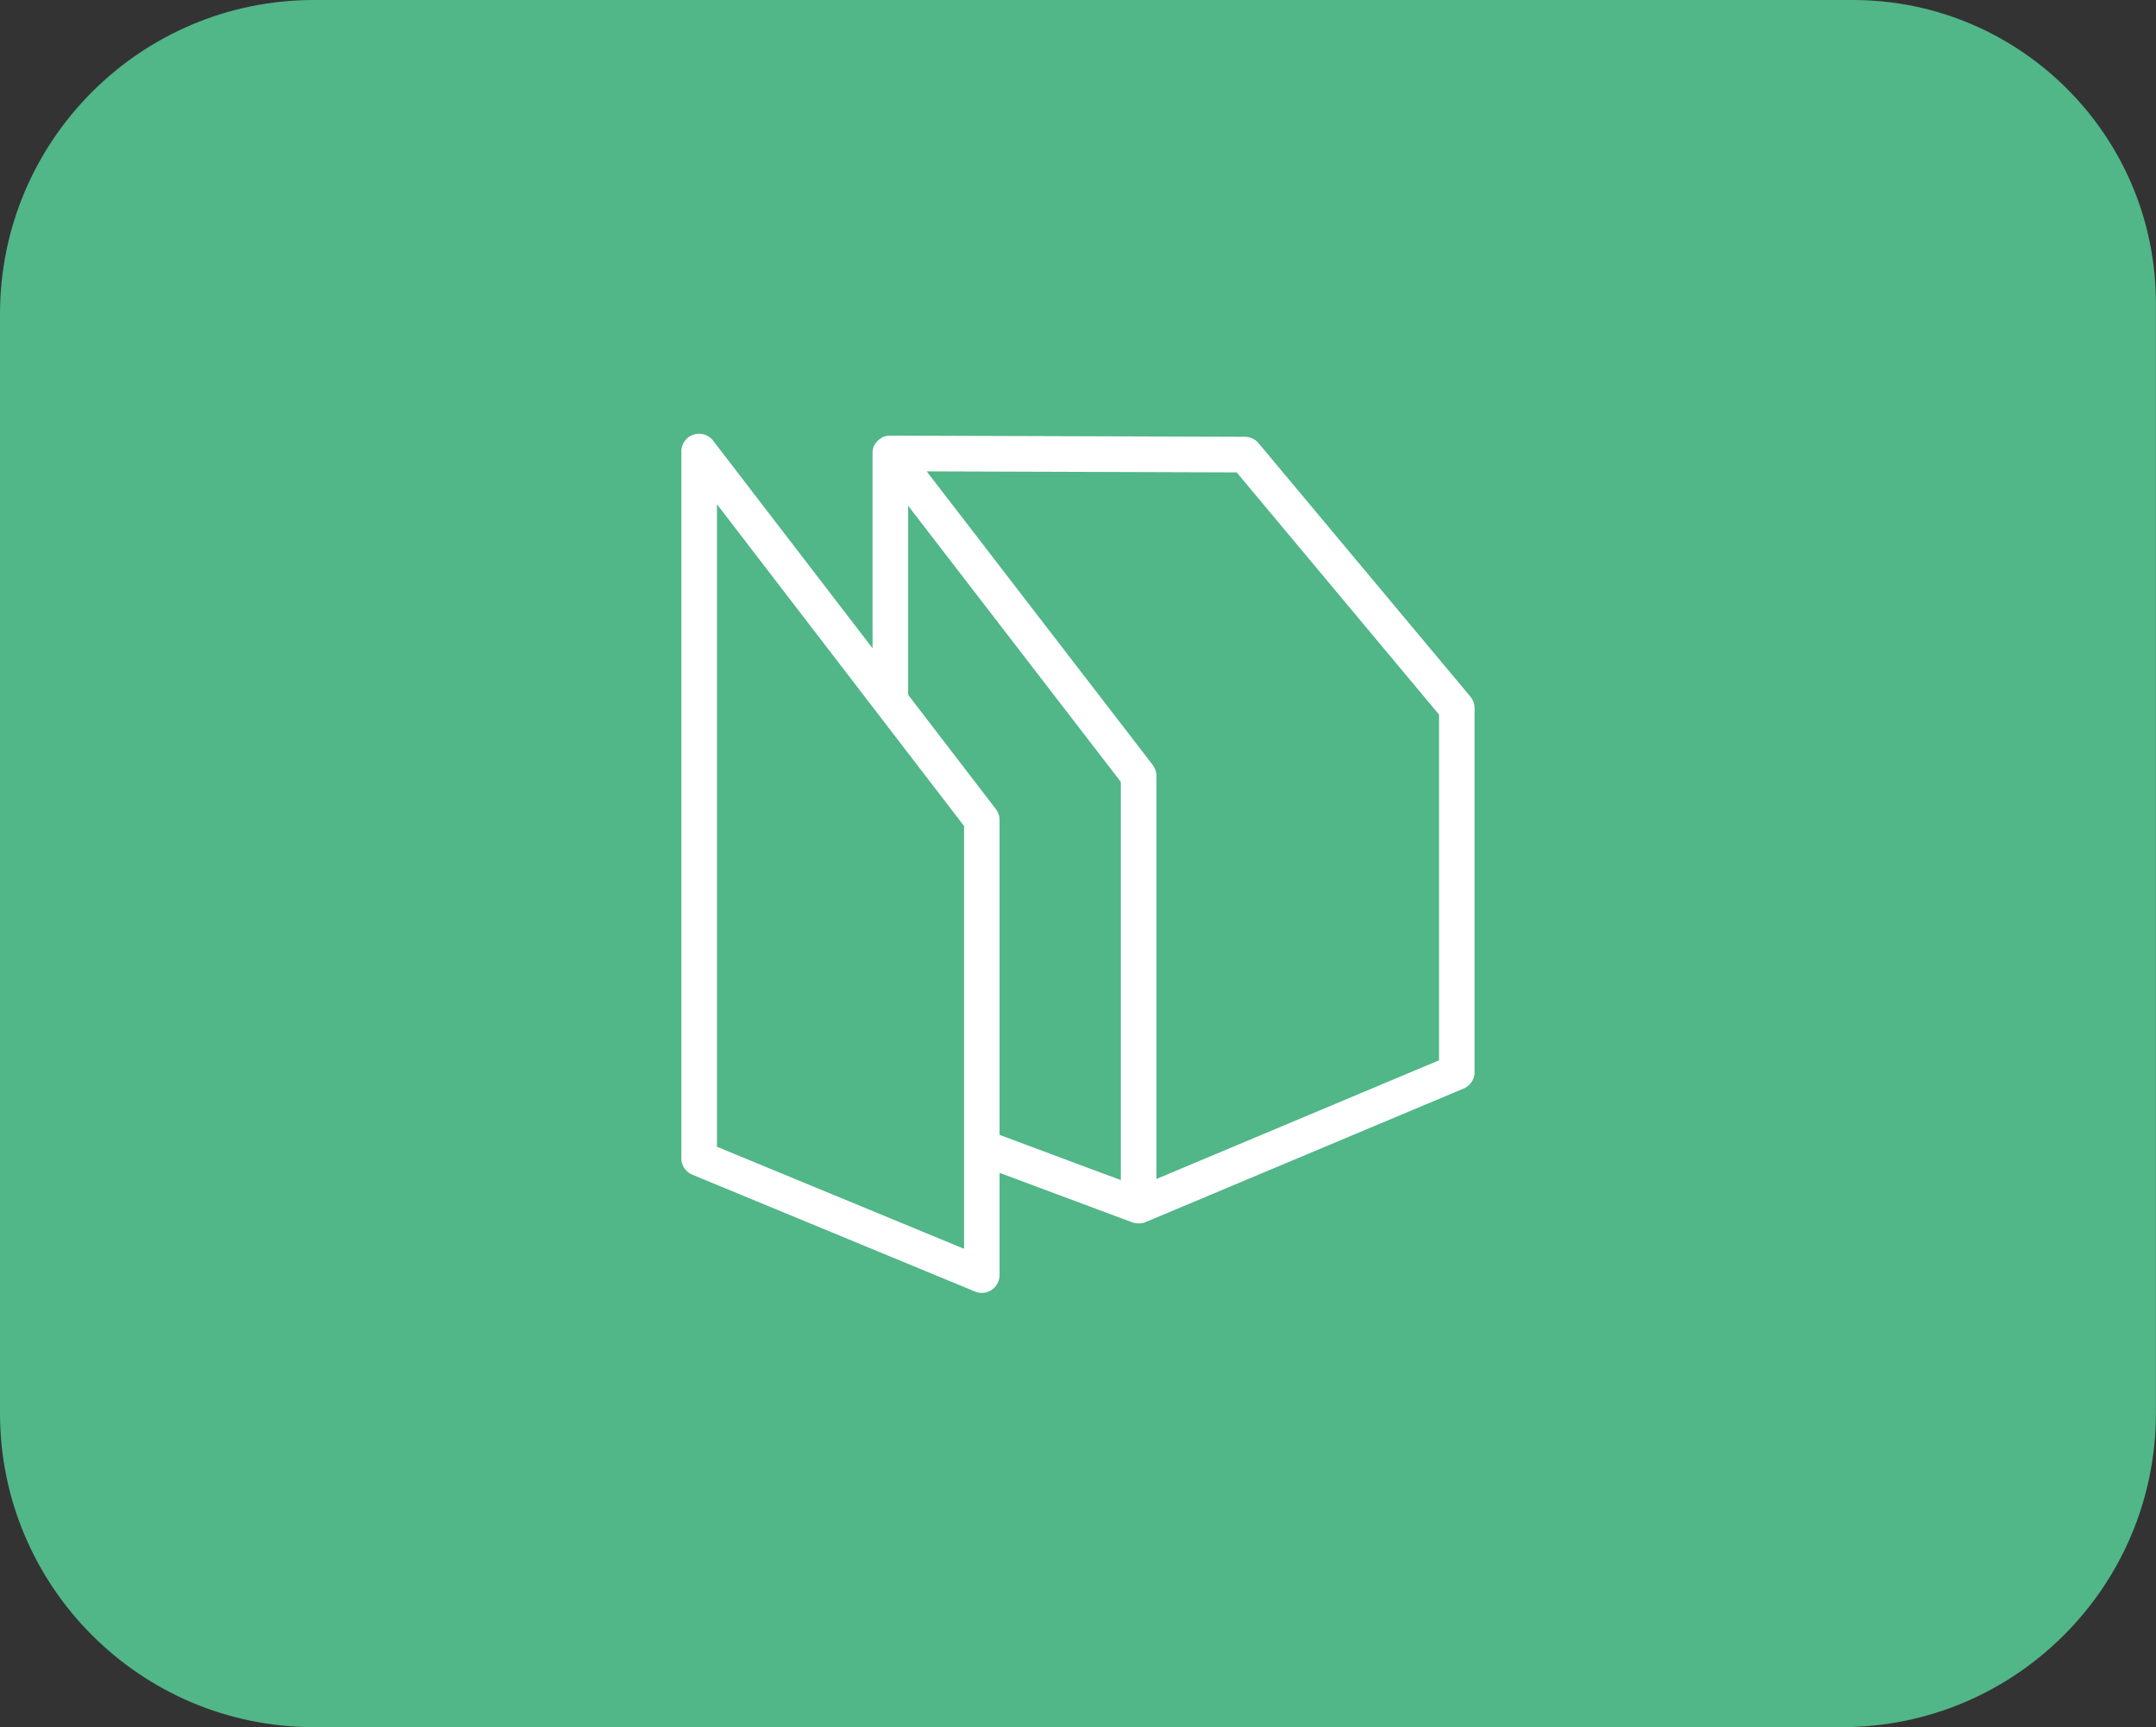
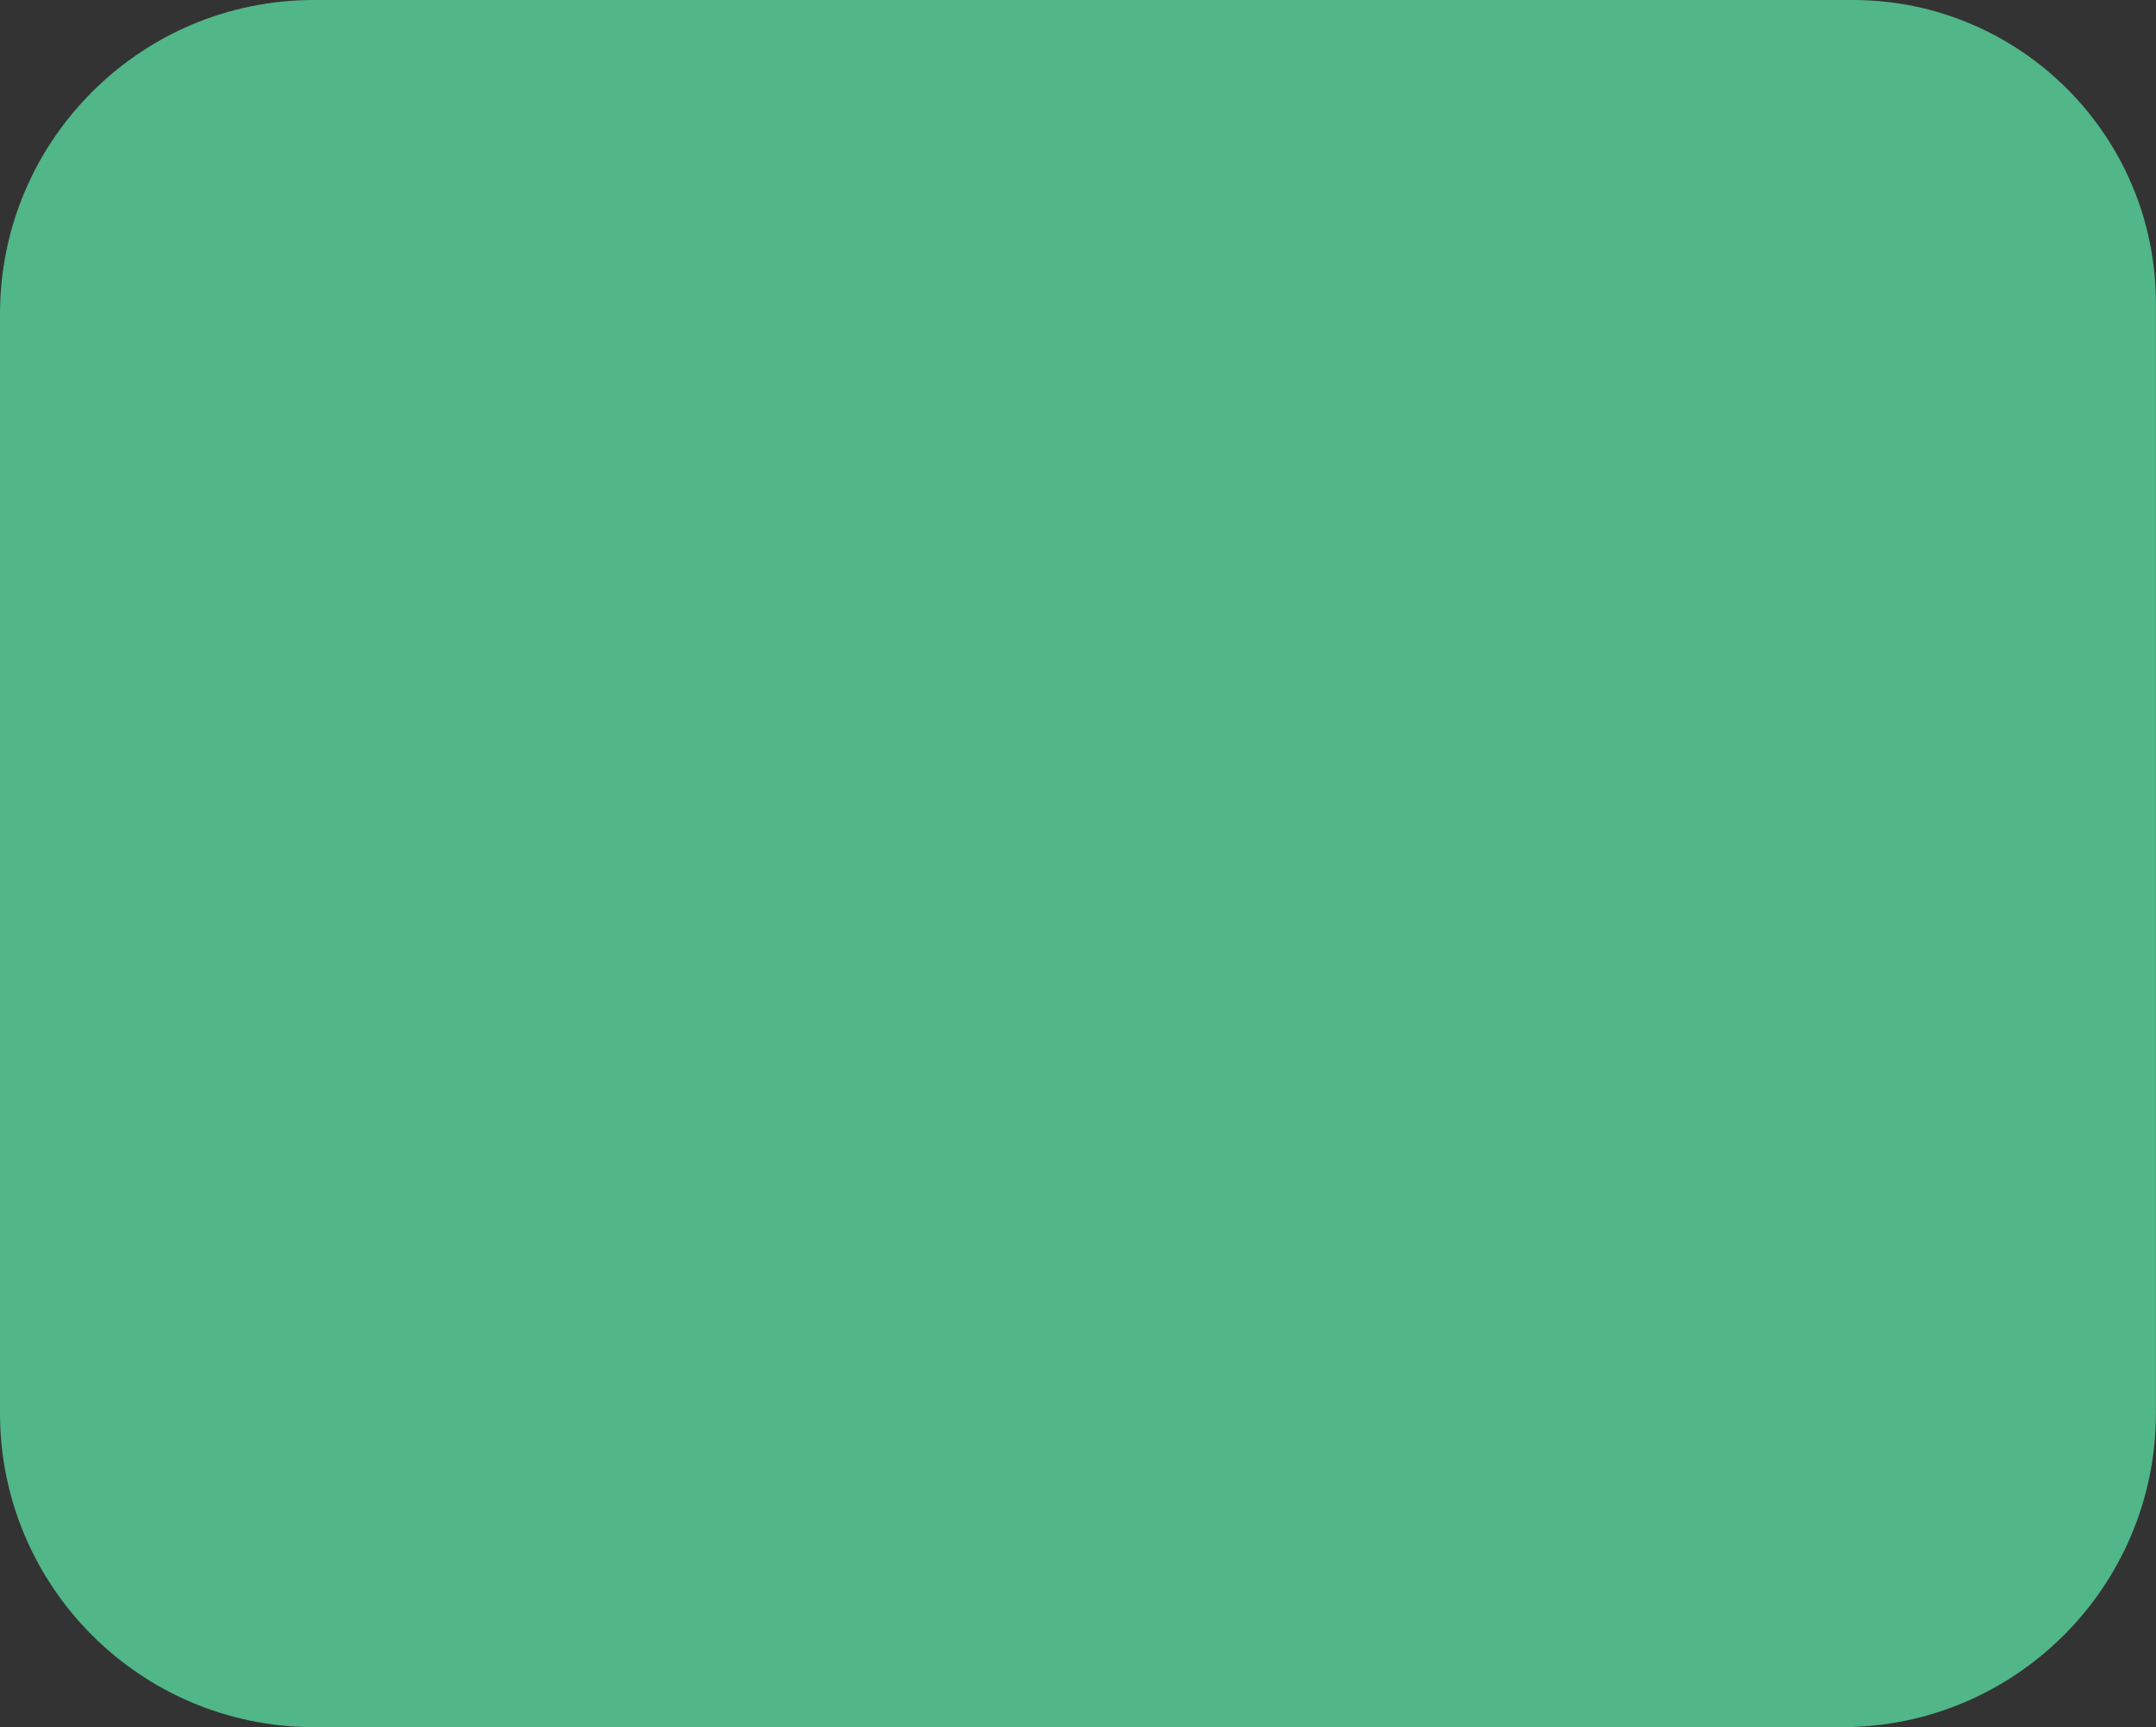
<svg xmlns="http://www.w3.org/2000/svg" viewBox="0 0 221 177">
  <rect x="0" y="0" width="221" height="177" fill="#333333" stroke="none" />
  <path fill="#51b688" d="M32.17 0h157.75c17.15 0 31.07 13.92 31.07 31.07v113.75c0 17.76-14.42 32.17-32.17 32.17H32.17C14.41 176.99 0 162.57 0 144.82V32.17C0 14.42 14.42 0 32.17 0z" />
-   <path fill="#fff" stroke="#fff" stroke-miterlimit="10" stroke-width="1.04" d="m101.94 119.44 14.32 5.34h.03c.05.02.1.03.15.04.02 0 .04.01.07.01.06.01.13.02.19.02h.02c.08 0 .16 0 .23-.02.02 0 .04 0 .06-.01.06-.01.11-.03.17-.05.01 0 .03 0 .04-.01l32.61-13.69c.48-.2.8-.68.8-1.2v-37.3c0-.31-.11-.6-.3-.84l-21.72-25.98c-.25-.29-.61-.47-1-.47l-36.35-.12c-.08 0-.16 0-.23.02-.02 0-.04 0-.07.01-.06.01-.12.03-.18.05-.01 0-.03 0-.04.02-.07.03-.13.07-.19.11-.02.01-.03.02-.05.03-.05.03-.09.07-.14.11l-.04.04c-.05.05-.1.11-.14.17 0 0 0 .01-.01.02-.03.04-.06.09-.08.13 0 .01-.01.03-.02.04 0 .02-.02.04-.03.06-.02.06-.04.11-.05.17 0 .02 0 .03-.01.05-.02.08-.02.15-.02.23v21.54L72.69 45.48c-.34-.44-.92-.62-1.45-.44a1.3 1.3 0 0 0-.88 1.23v72.43c0 .53.32 1 .81 1.2l28.97 11.97c.16.07.33.1.5.1.25 0 .51-.07.72-.22.36-.24.58-.65.58-1.08v-11.25zm25.07-71.55 21.02 25.15V109l-30.01 12.6V79.51c0-.29-.1-.57-.27-.8L93.93 47.78l33.08.11zM92.57 50.3l22.84 29.65v41.73l-13.47-5.02V84.02c0-.29-.1-.57-.27-.79l-9.1-11.85V50.3zm6.77 78.45-26.37-10.89V50.14l26.37 34.33v44.28z" />
</svg>